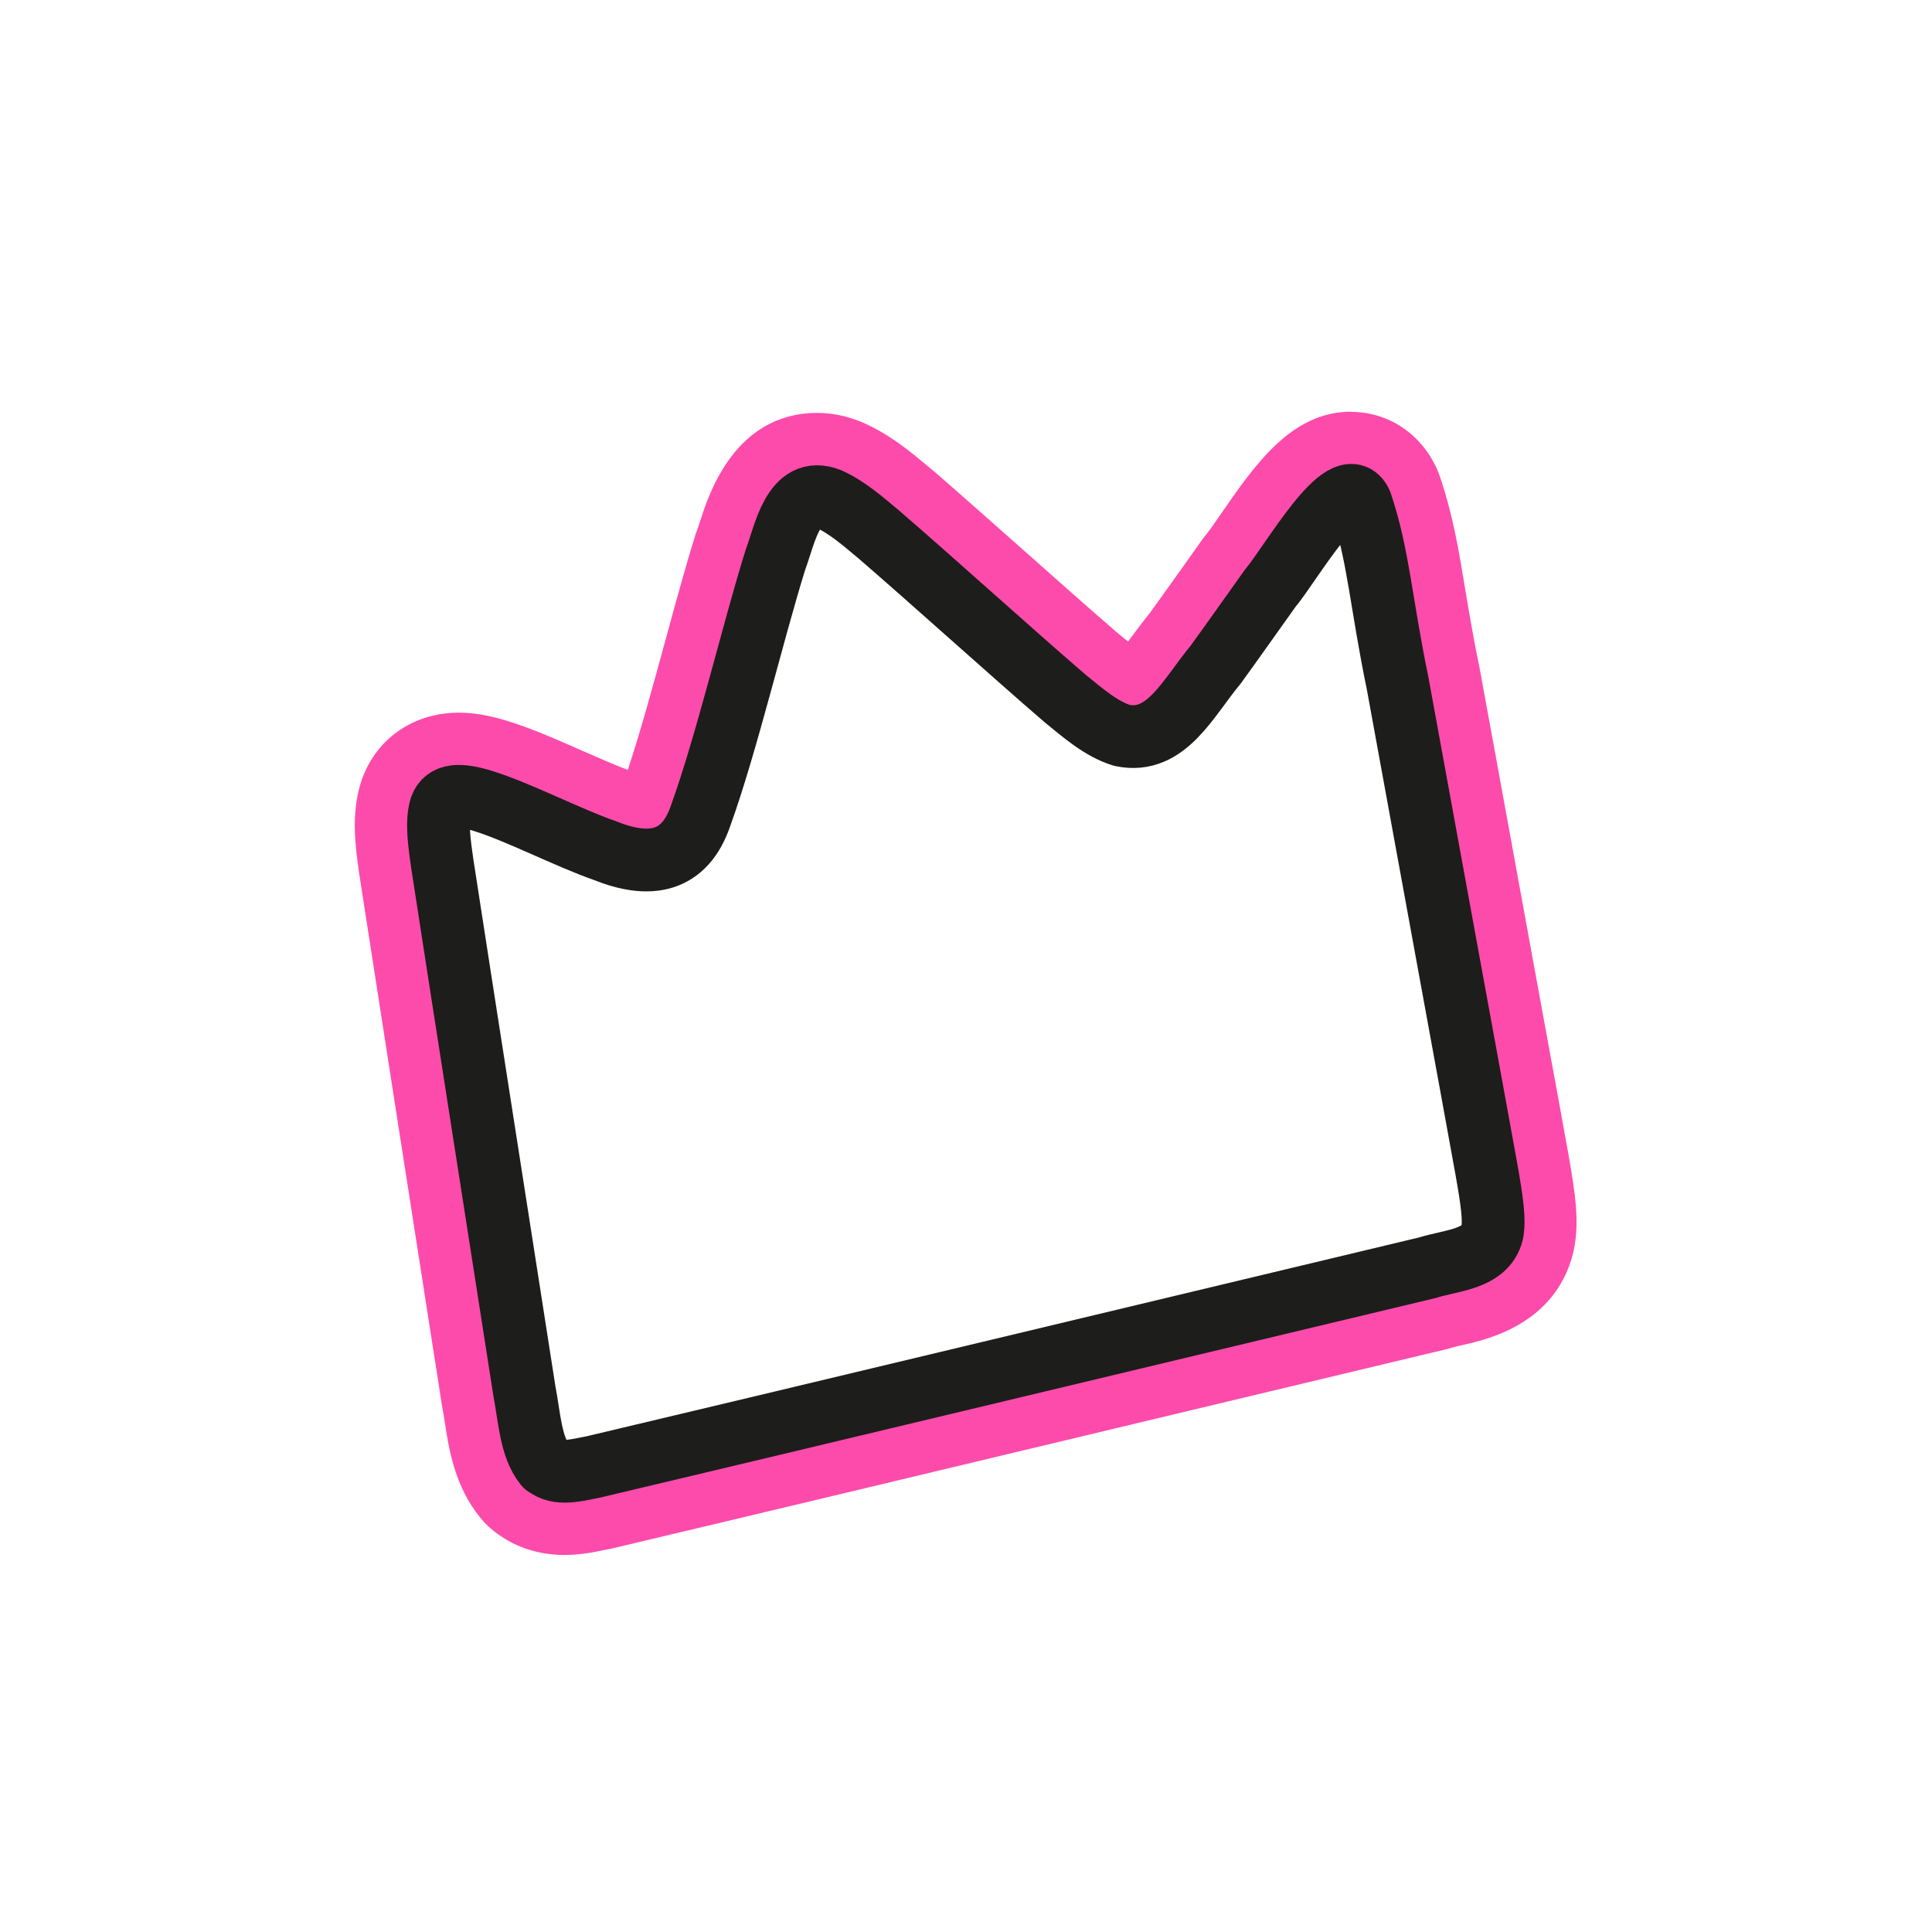
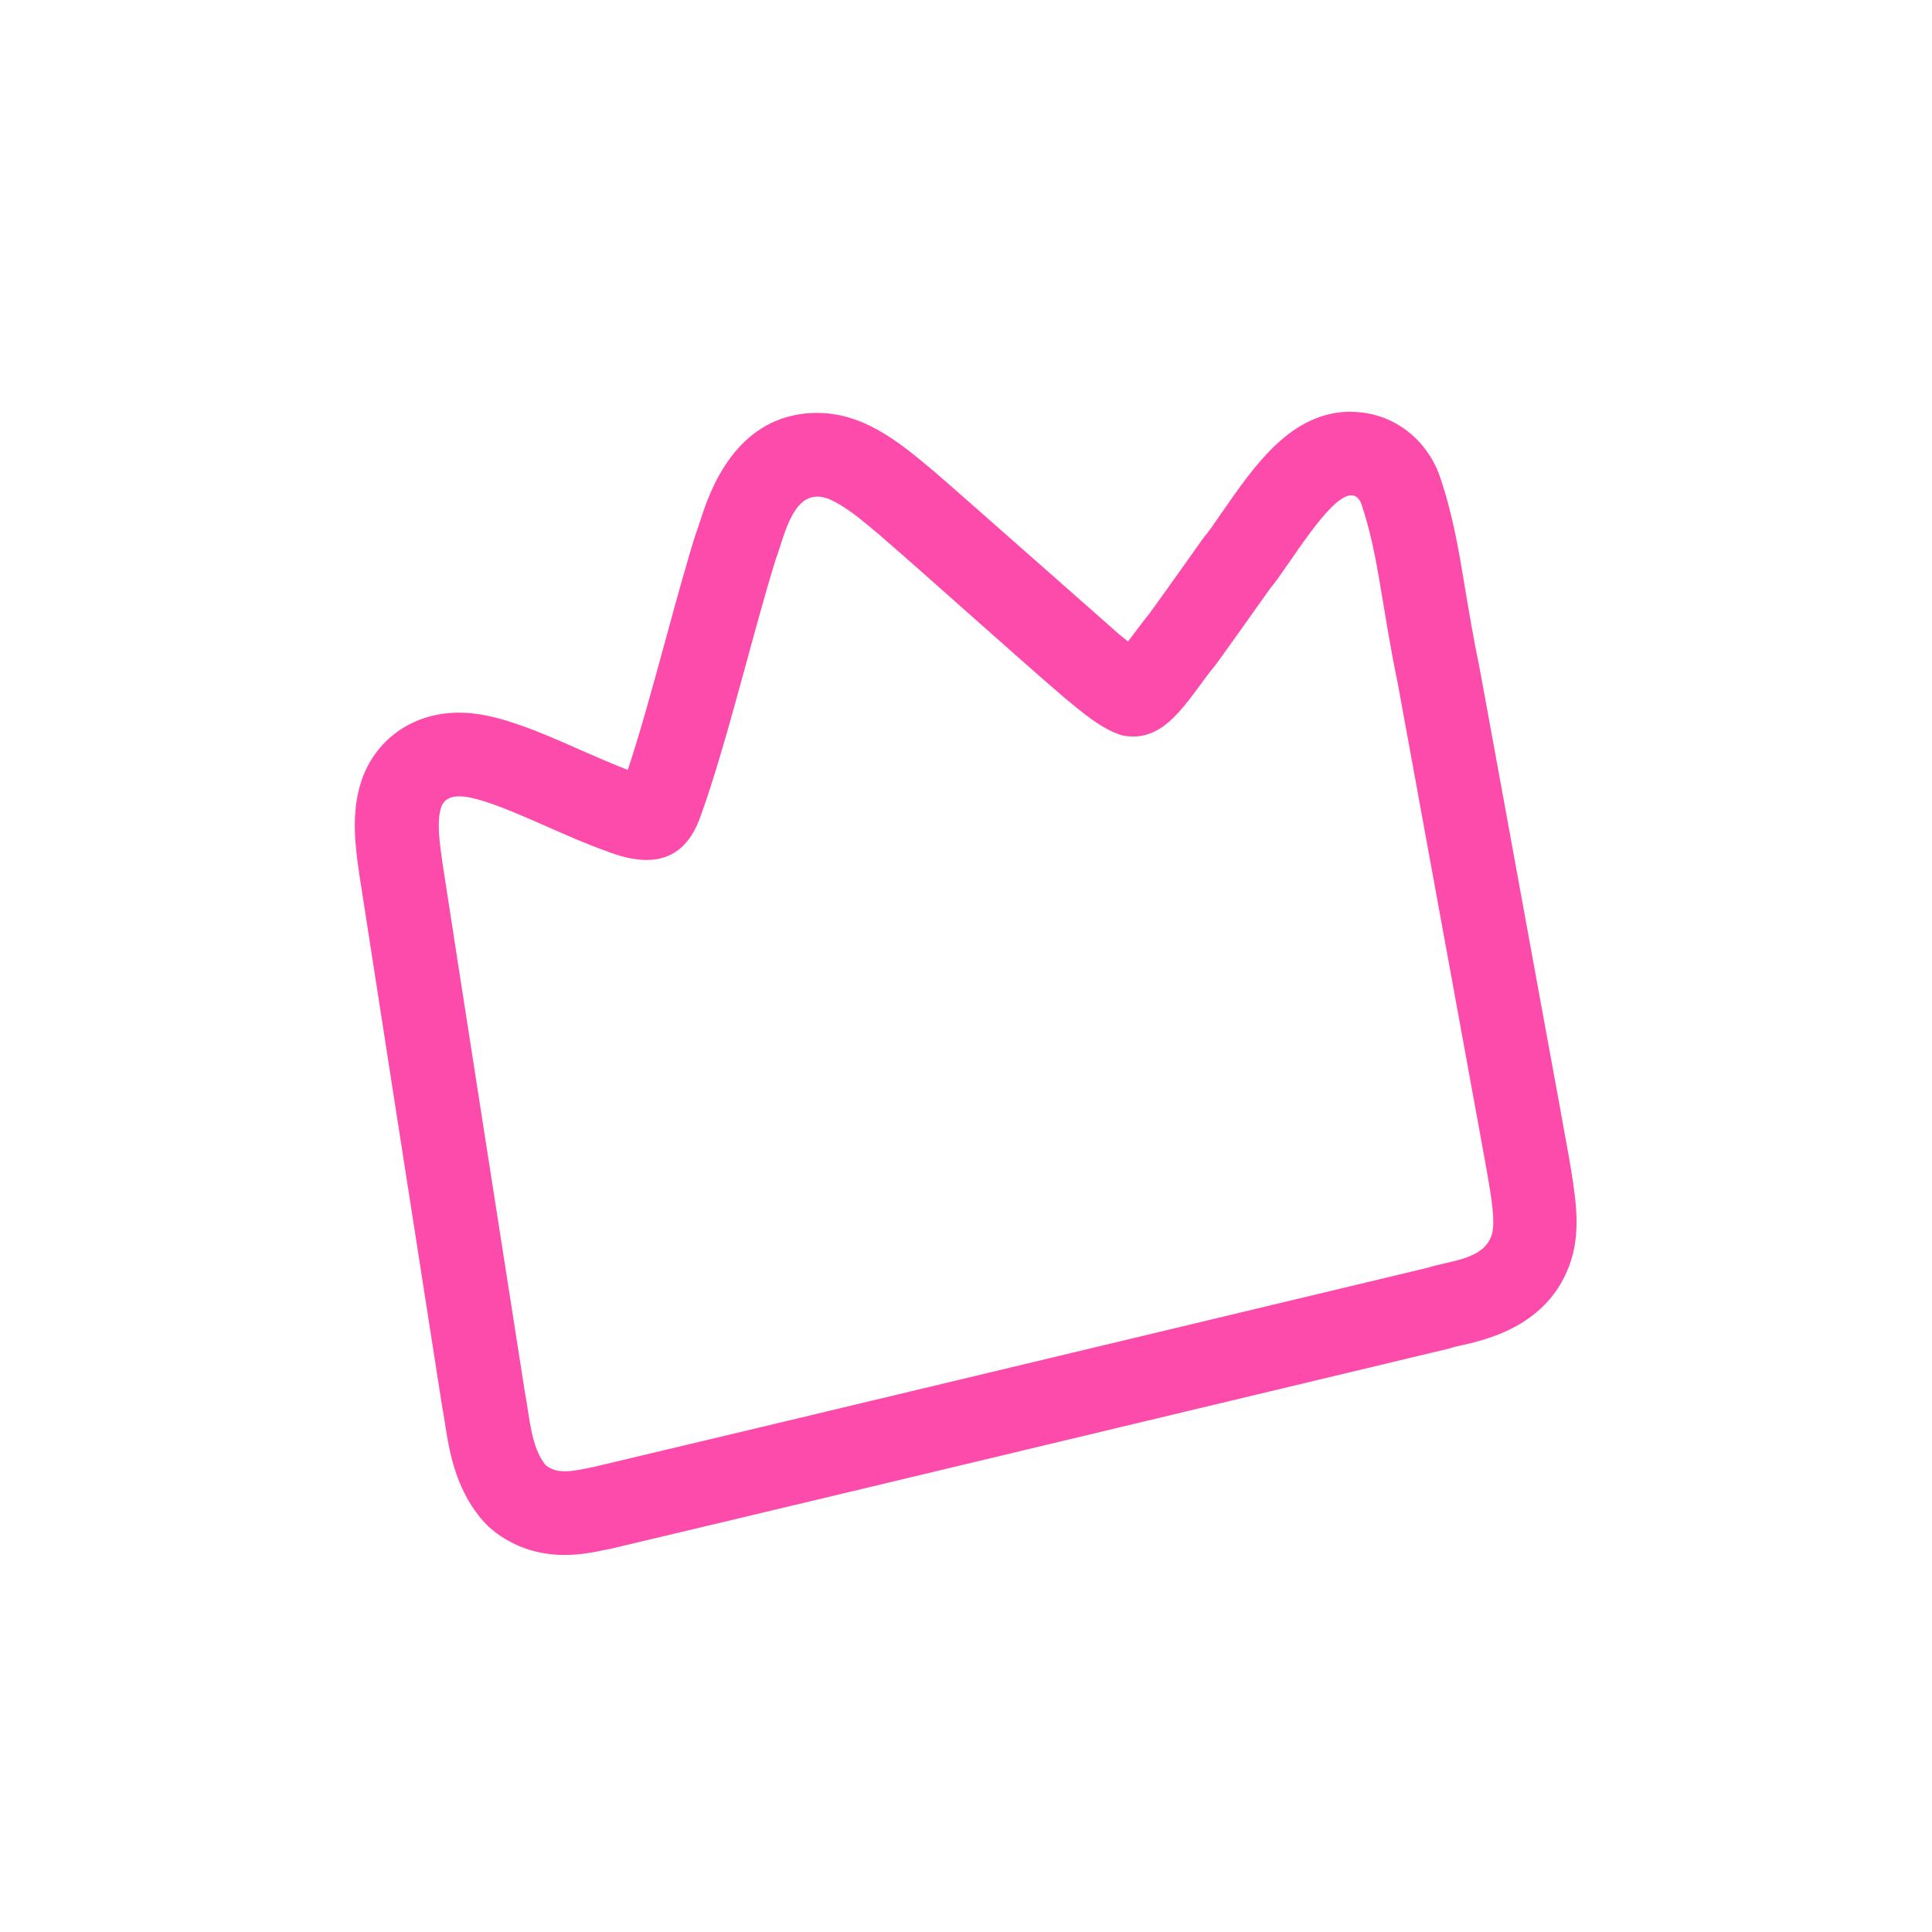
<svg xmlns="http://www.w3.org/2000/svg" width="1200" zoomAndPan="magnify" viewBox="0 0 900 900" height="1200" preserveAspectRatio="xMidYMid meet" version="1.2">
  <g id="06fd851f31">
-     <path style=" stroke:none;fill-rule:nonzero;fill:#fd4bab;fill-opacity:1;" d="M 629.523 230.758 C 631.379 230.758 632.938 231.879 634.059 234.414 C 642.246 258.586 643.316 280.566 651.164 318.535 C 658.961 361.277 668.418 412.938 676.703 458.262 C 683.086 493.402 688.887 524.691 692.59 545.309 C 695.027 559.148 696.391 568.359 695.176 574.305 C 692.008 586.781 676.266 587.027 664.957 590.586 C 585.711 609.496 341.977 667.93 276.473 683.379 C 271.992 684.258 267.359 685.379 263.121 685.379 C 259.855 685.379 256.883 684.695 254.348 682.648 L 254.105 682.406 C 247.281 674.07 246.695 659.742 244.453 648.191 C 235.488 590.875 215.066 460.309 206.148 402.168 C 204.93 393.492 203.27 382.82 205.512 375.996 C 206.828 372.535 209.559 370.977 213.895 370.977 C 216.918 370.977 220.672 371.754 225.203 373.168 C 241.336 378.141 264.824 390.324 281.934 396.27 C 288.902 399.047 295.383 400.609 301.184 400.609 C 312.688 400.609 321.555 394.465 326.527 379.746 C 338.566 346.41 350.75 294.555 361.324 260.684 C 365.176 250.496 368.684 231.344 380.77 231.344 C 382.43 231.344 384.23 231.684 386.23 232.512 C 394.516 236.121 402.168 242.895 409.527 249.035 C 433.797 269.992 471.812 304.402 496.18 325.309 C 504.367 331.984 513.043 339.637 522.742 342.562 C 524.547 342.953 526.301 343.098 527.957 343.098 C 545.16 343.098 554.617 323.75 566.363 309.617 C 574.402 298.551 583.371 285.781 591.805 273.988 C 599.797 264.633 619.289 230.711 629.523 230.711 M 629.523 191.77 C 601.648 191.77 584.832 216.137 568.555 239.676 C 566.312 242.941 563.195 247.426 562.074 248.793 C 561.344 249.621 560.707 250.449 560.074 251.324 C 557.297 255.227 554.422 259.223 551.594 263.266 C 546.137 270.969 540.629 278.668 535.512 285.734 C 532.539 289.391 529.859 293.043 527.422 296.262 C 526.836 297.043 526.152 297.969 525.473 298.844 C 524.645 298.164 523.863 297.527 523.133 296.945 L 521.23 295.383 C 508.902 284.809 492.719 270.43 477.074 256.539 C 462.211 243.383 446.859 229.734 434.969 219.453 C 434.82 219.305 434.625 219.16 434.48 219.062 L 432.531 217.453 C 424.441 210.68 414.449 202.246 401.727 196.742 C 401.34 196.547 400.898 196.398 400.512 196.254 C 393.98 193.672 387.352 192.355 380.723 192.355 C 342.414 192.355 330.23 230.078 326.234 242.504 C 325.699 244.211 325.113 245.918 324.773 246.844 C 324.48 247.574 324.238 248.305 323.992 249.035 C 319.508 263.316 314.977 279.984 310.152 297.625 C 304.305 319.07 298.258 341.148 292.461 358.645 C 286.32 356.355 278.617 352.941 271.113 349.676 C 259.465 344.512 247.379 339.199 236.508 335.883 C 227.98 333.254 220.719 331.984 213.75 331.984 C 193.035 331.984 175.832 343.633 168.863 362.348 C 168.668 362.836 168.523 363.324 168.328 363.859 C 163.355 378.969 165.598 394.809 167.254 406.406 L 167.402 407.625 C 167.402 407.625 167.449 407.965 167.5 408.113 C 174.762 455.289 189.77 551.301 199.664 614.855 L 205.805 654.188 C 205.902 654.672 205.953 655.16 206.051 655.695 C 206.438 657.551 206.781 659.887 207.172 662.375 C 209.121 675.047 211.801 692.395 223.789 707.066 C 224.863 708.383 225.984 709.602 227.199 710.77 L 227.445 711.012 C 228.125 711.648 228.809 712.23 229.539 712.816 C 235.973 718.082 246.988 724.367 262.973 724.367 C 270.285 724.367 276.766 723.051 281.445 722.078 L 283.688 721.637 C 284.223 721.539 284.758 721.441 285.246 721.297 C 329.062 710.965 453.195 681.285 552.961 657.402 C 603.012 645.414 647.508 634.789 673.828 628.5 C 674.703 628.309 675.582 628.062 676.457 627.77 C 677.48 627.43 679.625 626.941 681.48 626.551 C 693.223 623.871 724.367 616.758 732.75 584.004 C 732.895 583.422 733.043 582.836 733.141 582.25 C 735.82 569.434 733.918 556.664 730.801 538.629 C 728.461 525.57 725.344 508.461 721.734 488.871 C 719.59 477.125 717.301 464.5 714.863 451.344 L 700.777 374.191 L 689.324 311.613 C 689.277 311.32 689.227 311.027 689.129 310.688 C 686.305 296.992 684.355 285.199 682.602 274.816 C 679.531 256.102 676.848 239.969 670.758 221.984 C 670.367 220.867 669.977 219.793 669.488 218.723 C 662.18 202.148 646.777 191.867 629.332 191.867 Z M 629.523 191.77 " />
-     <path style="fill:none;stroke-width:6;stroke-linecap:round;stroke-linejoin:round;stroke:#1d1d1b;stroke-opacity:1;stroke-miterlimit:4;" d="M 30.72 118.6 C 31.89 119.56 33.62 119.06 35.25 118.75 C 48.69 115.58 98.7 103.59 114.96 99.71 C 117.28 98.98 120.51 98.93 121.16 96.37 C 121.41 95.15 121.13 93.26 120.63 90.42 C 119.87 86.19 118.69 79.78 117.37 72.56 C 115.67 63.26 113.74 52.67 112.13 43.89 C 110.52 36.11 110.3 31.6 108.62 26.63 C 107.11 23.22 101.88 32.49 99.95 34.76 C 98.22 37.18 96.38 39.8 94.73 42.07 C 92.08 45.25 90.01 49.72 85.78 48.83 C 83.8 48.23 82.01 46.66 80.33 45.29 C 75.33 40.99 67.53 33.93 62.55 29.64 C 61.04 28.38 59.46 26.99 57.77 26.25 C 54.36 24.9 53.56 29.65 52.66 32.03 C 50.49 38.98 47.99 49.62 45.52 56.46 C 43.99 61.01 40.63 61.56 36.36 59.84 C 32.85 58.62 28.03 56.12 24.72 55.1 C 22.45 54.39 21.13 54.48 20.68 55.69 C 20.22 57.09 20.56 59.28 20.81 61.06 C 22.64 72.98 26.84 99.77 28.67 111.54 C 29.14 113.92 29.25 116.85 30.65 118.56 L 30.7 118.61 Z M 30.72 118.6 " transform="matrix(4.874,0,0,4.874,104.579,104.579)" />
+     <path style=" stroke:none;fill-rule:nonzero;fill:#fd4bab;fill-opacity:1;" d="M 629.523 230.758 C 631.379 230.758 632.938 231.879 634.059 234.414 C 642.246 258.586 643.316 280.566 651.164 318.535 C 658.961 361.277 668.418 412.938 676.703 458.262 C 683.086 493.402 688.887 524.691 692.59 545.309 C 695.027 559.148 696.391 568.359 695.176 574.305 C 692.008 586.781 676.266 587.027 664.957 590.586 C 585.711 609.496 341.977 667.93 276.473 683.379 C 271.992 684.258 267.359 685.379 263.121 685.379 C 259.855 685.379 256.883 684.695 254.348 682.648 L 254.105 682.406 C 247.281 674.07 246.695 659.742 244.453 648.191 C 235.488 590.875 215.066 460.309 206.148 402.168 C 204.93 393.492 203.27 382.82 205.512 375.996 C 206.828 372.535 209.559 370.977 213.895 370.977 C 216.918 370.977 220.672 371.754 225.203 373.168 C 241.336 378.141 264.824 390.324 281.934 396.27 C 288.902 399.047 295.383 400.609 301.184 400.609 C 312.688 400.609 321.555 394.465 326.527 379.746 C 338.566 346.41 350.75 294.555 361.324 260.684 C 365.176 250.496 368.684 231.344 380.77 231.344 C 382.43 231.344 384.23 231.684 386.23 232.512 C 394.516 236.121 402.168 242.895 409.527 249.035 C 433.797 269.992 471.812 304.402 496.18 325.309 C 504.367 331.984 513.043 339.637 522.742 342.562 C 524.547 342.953 526.301 343.098 527.957 343.098 C 545.16 343.098 554.617 323.75 566.363 309.617 C 574.402 298.551 583.371 285.781 591.805 273.988 C 599.797 264.633 619.289 230.711 629.523 230.711 M 629.523 191.77 C 601.648 191.77 584.832 216.137 568.555 239.676 C 566.312 242.941 563.195 247.426 562.074 248.793 C 561.344 249.621 560.707 250.449 560.074 251.324 C 557.297 255.227 554.422 259.223 551.594 263.266 C 546.137 270.969 540.629 278.668 535.512 285.734 C 532.539 289.391 529.859 293.043 527.422 296.262 C 526.836 297.043 526.152 297.969 525.473 298.844 C 524.645 298.164 523.863 297.527 523.133 296.945 L 521.23 295.383 C 462.211 243.383 446.859 229.734 434.969 219.453 C 434.82 219.305 434.625 219.16 434.48 219.062 L 432.531 217.453 C 424.441 210.68 414.449 202.246 401.727 196.742 C 401.34 196.547 400.898 196.398 400.512 196.254 C 393.98 193.672 387.352 192.355 380.723 192.355 C 342.414 192.355 330.23 230.078 326.234 242.504 C 325.699 244.211 325.113 245.918 324.773 246.844 C 324.48 247.574 324.238 248.305 323.992 249.035 C 319.508 263.316 314.977 279.984 310.152 297.625 C 304.305 319.07 298.258 341.148 292.461 358.645 C 286.32 356.355 278.617 352.941 271.113 349.676 C 259.465 344.512 247.379 339.199 236.508 335.883 C 227.98 333.254 220.719 331.984 213.75 331.984 C 193.035 331.984 175.832 343.633 168.863 362.348 C 168.668 362.836 168.523 363.324 168.328 363.859 C 163.355 378.969 165.598 394.809 167.254 406.406 L 167.402 407.625 C 167.402 407.625 167.449 407.965 167.5 408.113 C 174.762 455.289 189.77 551.301 199.664 614.855 L 205.805 654.188 C 205.902 654.672 205.953 655.16 206.051 655.695 C 206.438 657.551 206.781 659.887 207.172 662.375 C 209.121 675.047 211.801 692.395 223.789 707.066 C 224.863 708.383 225.984 709.602 227.199 710.77 L 227.445 711.012 C 228.125 711.648 228.809 712.23 229.539 712.816 C 235.973 718.082 246.988 724.367 262.973 724.367 C 270.285 724.367 276.766 723.051 281.445 722.078 L 283.688 721.637 C 284.223 721.539 284.758 721.441 285.246 721.297 C 329.062 710.965 453.195 681.285 552.961 657.402 C 603.012 645.414 647.508 634.789 673.828 628.5 C 674.703 628.309 675.582 628.062 676.457 627.77 C 677.48 627.43 679.625 626.941 681.48 626.551 C 693.223 623.871 724.367 616.758 732.75 584.004 C 732.895 583.422 733.043 582.836 733.141 582.25 C 735.82 569.434 733.918 556.664 730.801 538.629 C 728.461 525.57 725.344 508.461 721.734 488.871 C 719.59 477.125 717.301 464.5 714.863 451.344 L 700.777 374.191 L 689.324 311.613 C 689.277 311.32 689.227 311.027 689.129 310.688 C 686.305 296.992 684.355 285.199 682.602 274.816 C 679.531 256.102 676.848 239.969 670.758 221.984 C 670.367 220.867 669.977 219.793 669.488 218.723 C 662.18 202.148 646.777 191.867 629.332 191.867 Z M 629.523 191.77 " />
  </g>
</svg>